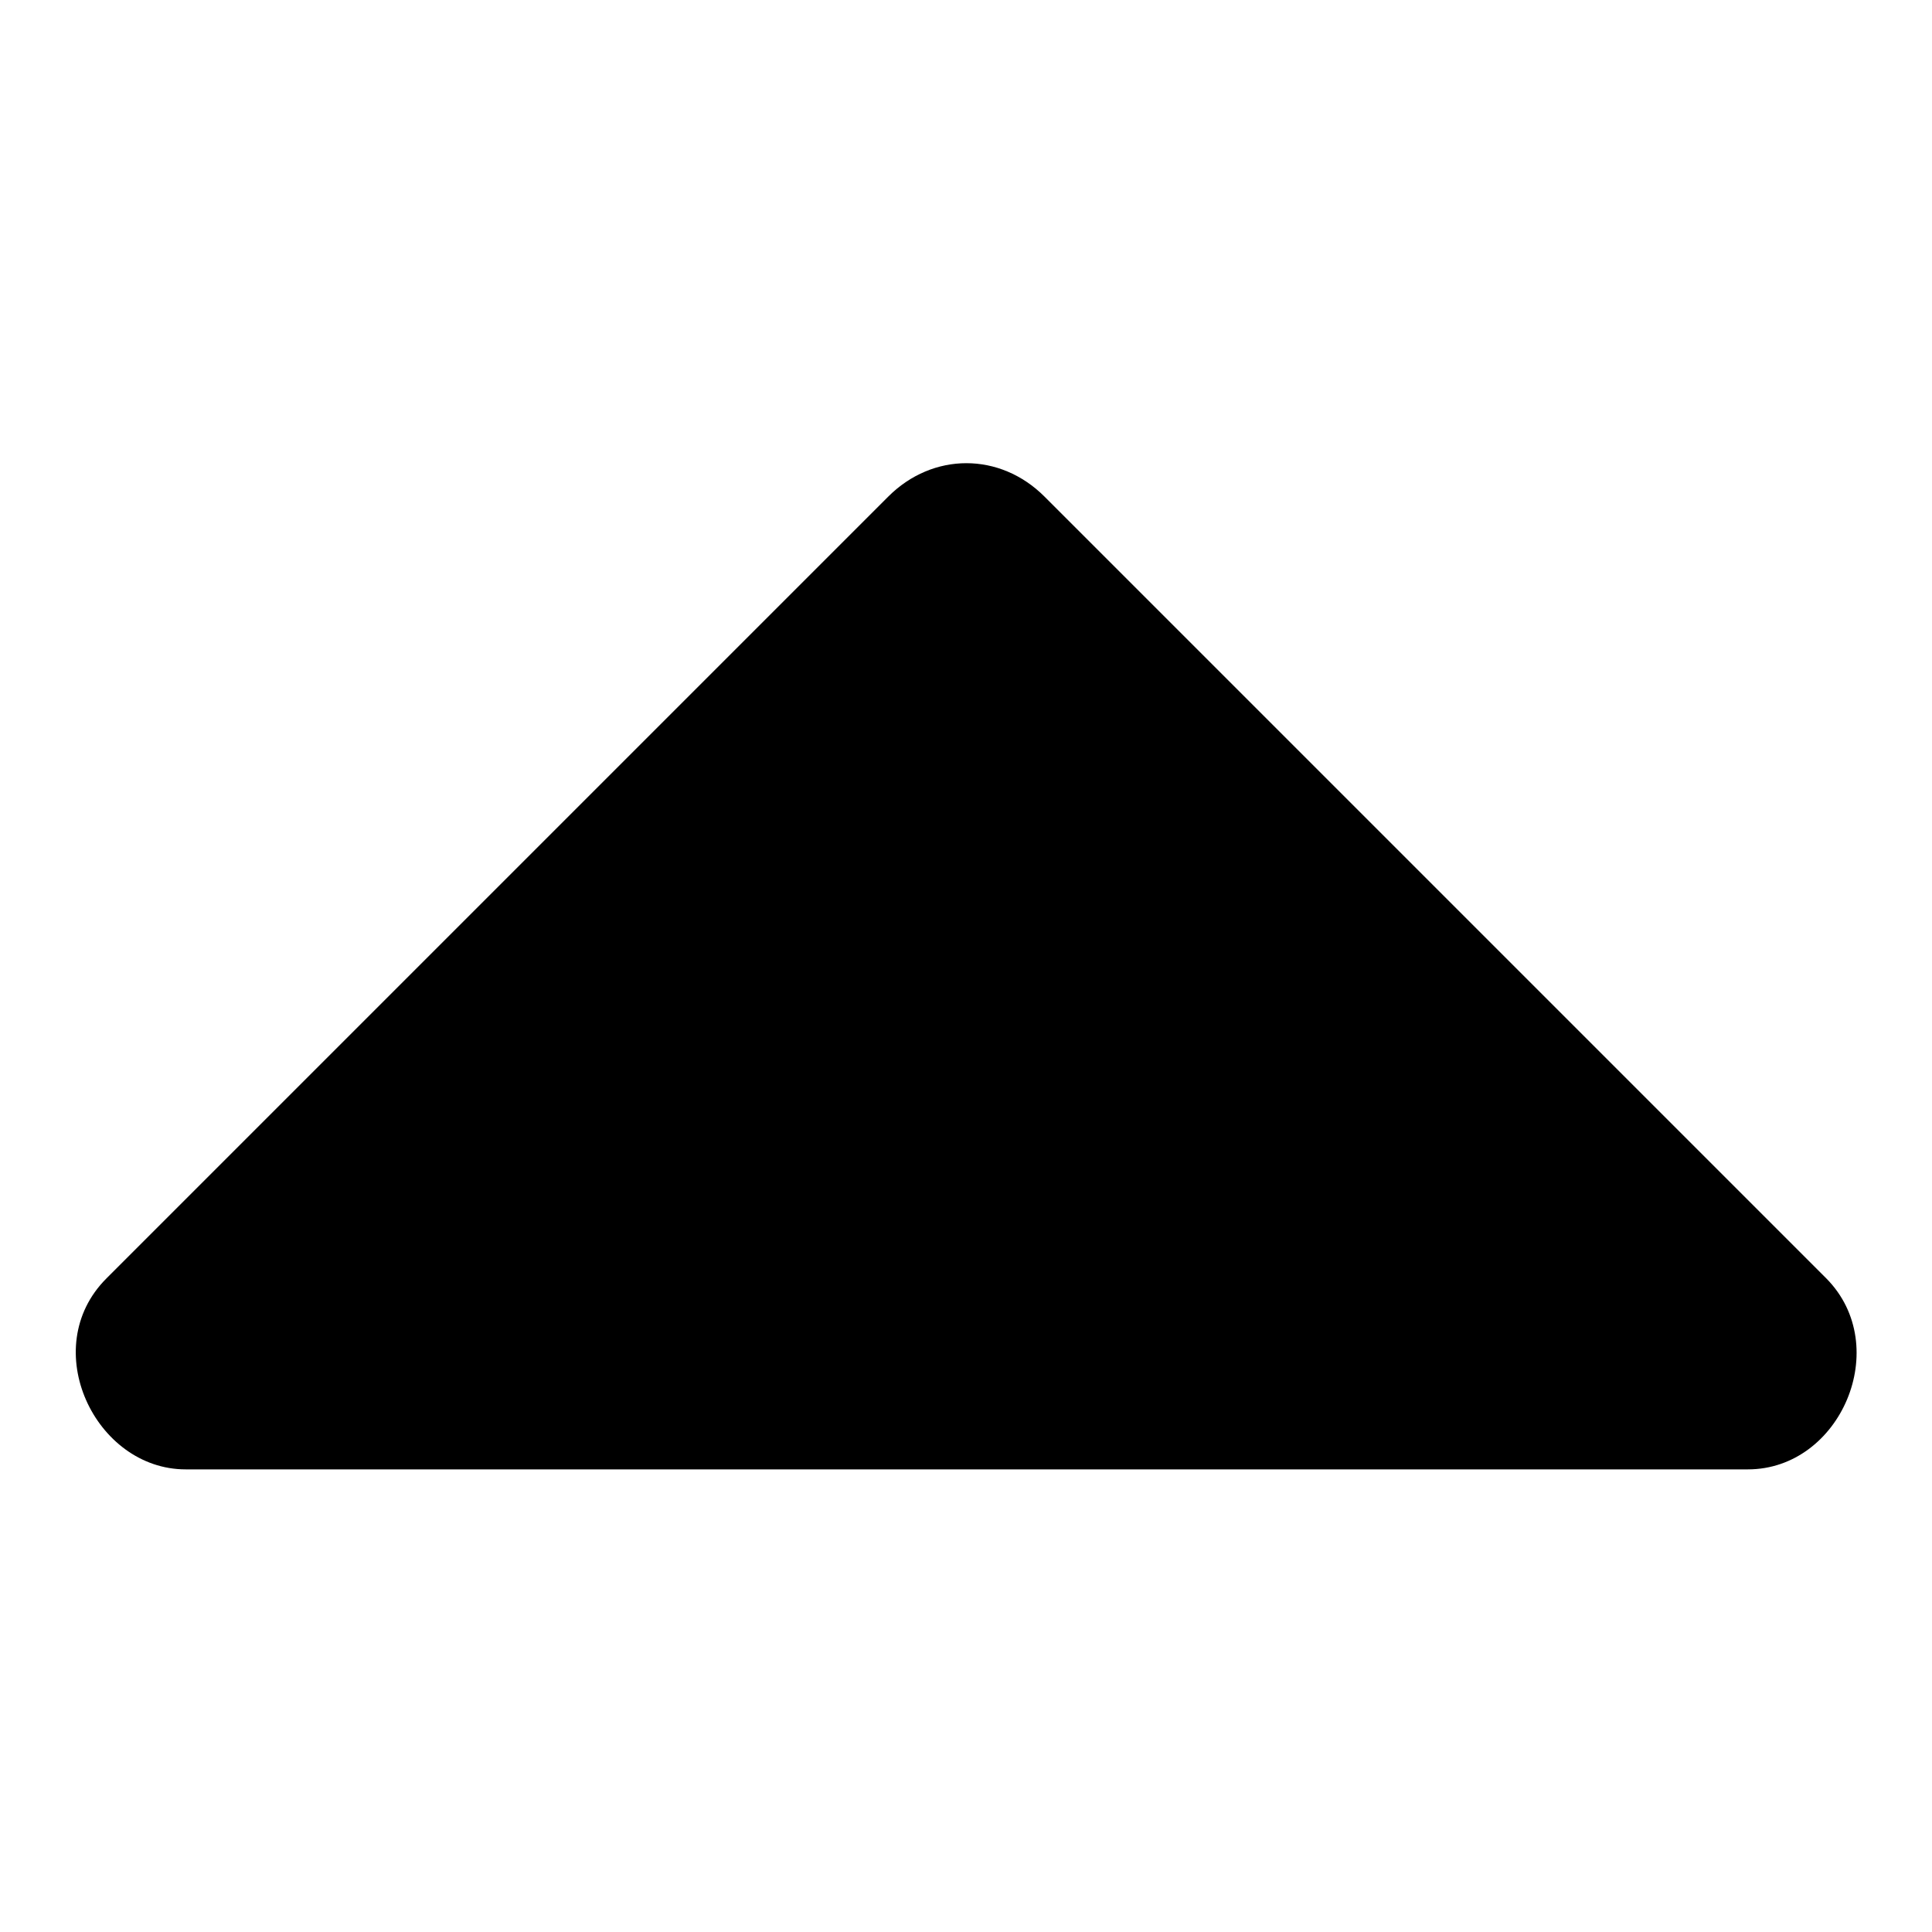
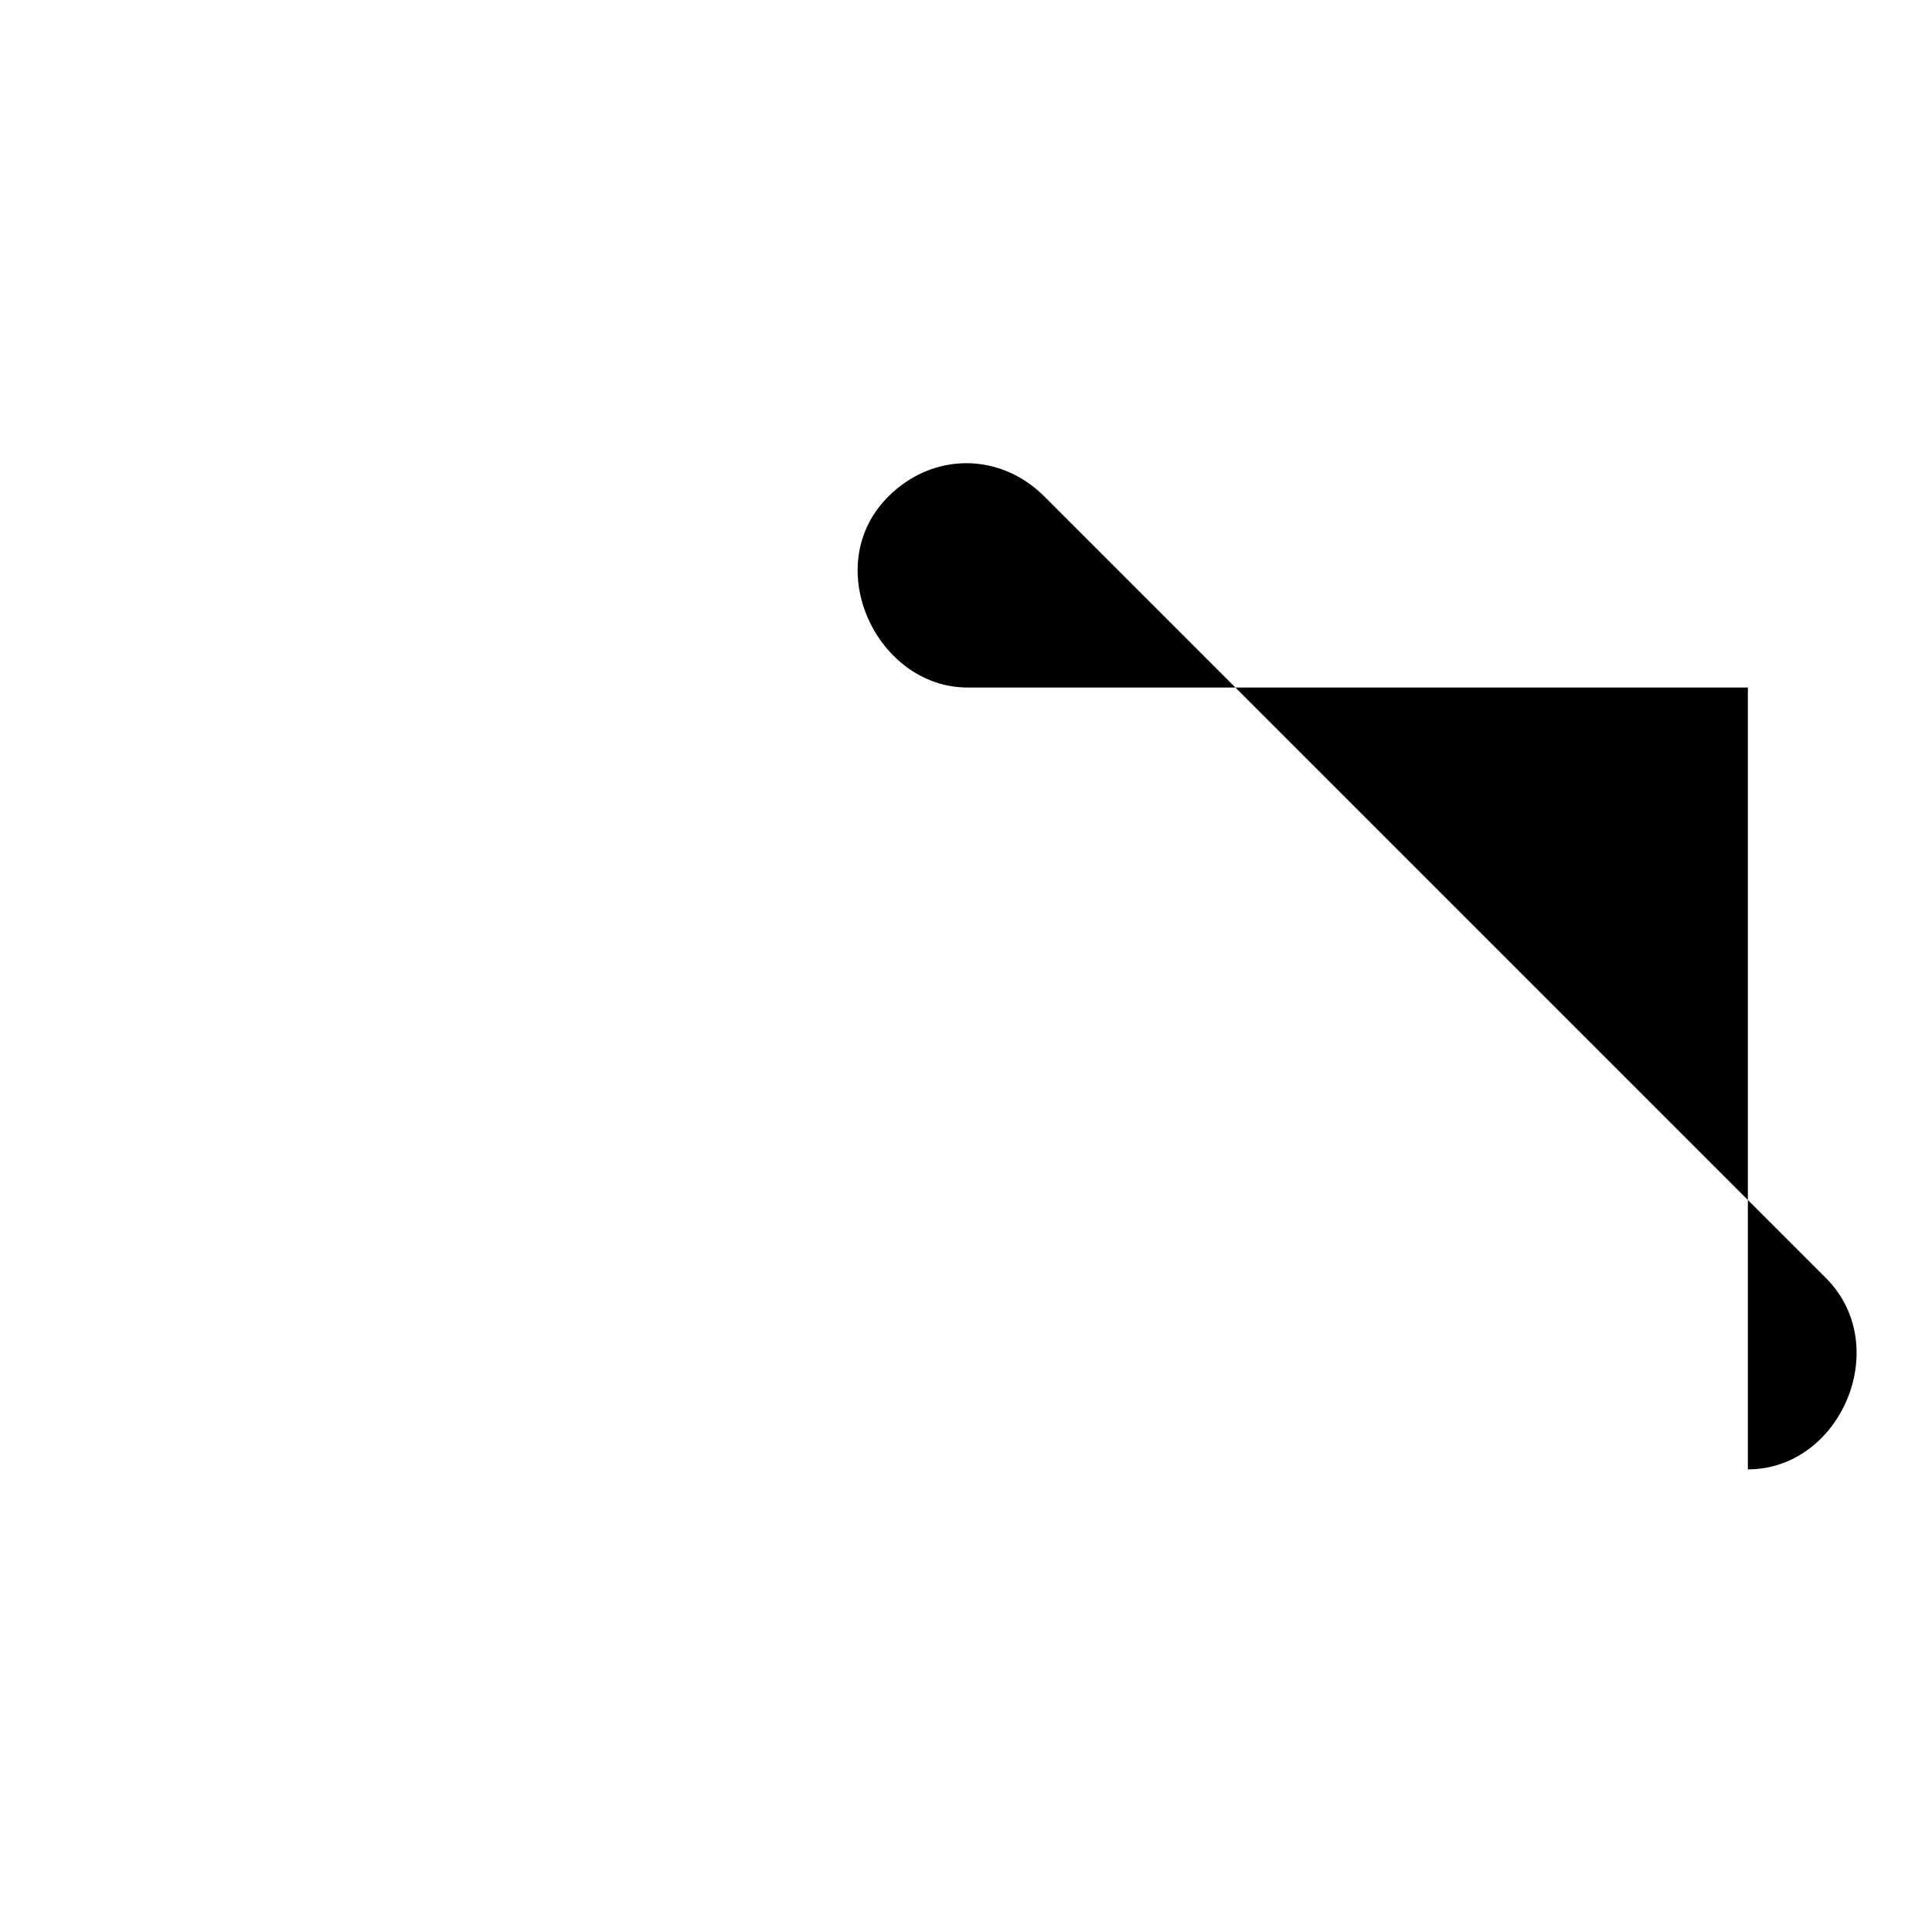
<svg xmlns="http://www.w3.org/2000/svg" version="1.1" x="0px" y="0px" viewBox="0 0 256 256" enable-background="new 0 0 256 256" xml:space="preserve">
  <g>
-     <path fill="#000000" d="M231.6,194.7c12.3,0,19.3-16.3,10.4-25.3L138.4,65.8c-5.9-5.9-14.8-5.9-20.7,0L14.1,169.4 c-9.2,9.2-1.5,25.3,10.5,25.3H231.6L231.6,194.7z" />
+     <path fill="#000000" d="M231.6,194.7c12.3,0,19.3-16.3,10.4-25.3L138.4,65.8c-5.9-5.9-14.8-5.9-20.7,0c-9.2,9.2-1.5,25.3,10.5,25.3H231.6L231.6,194.7z" />
  </g>
</svg>